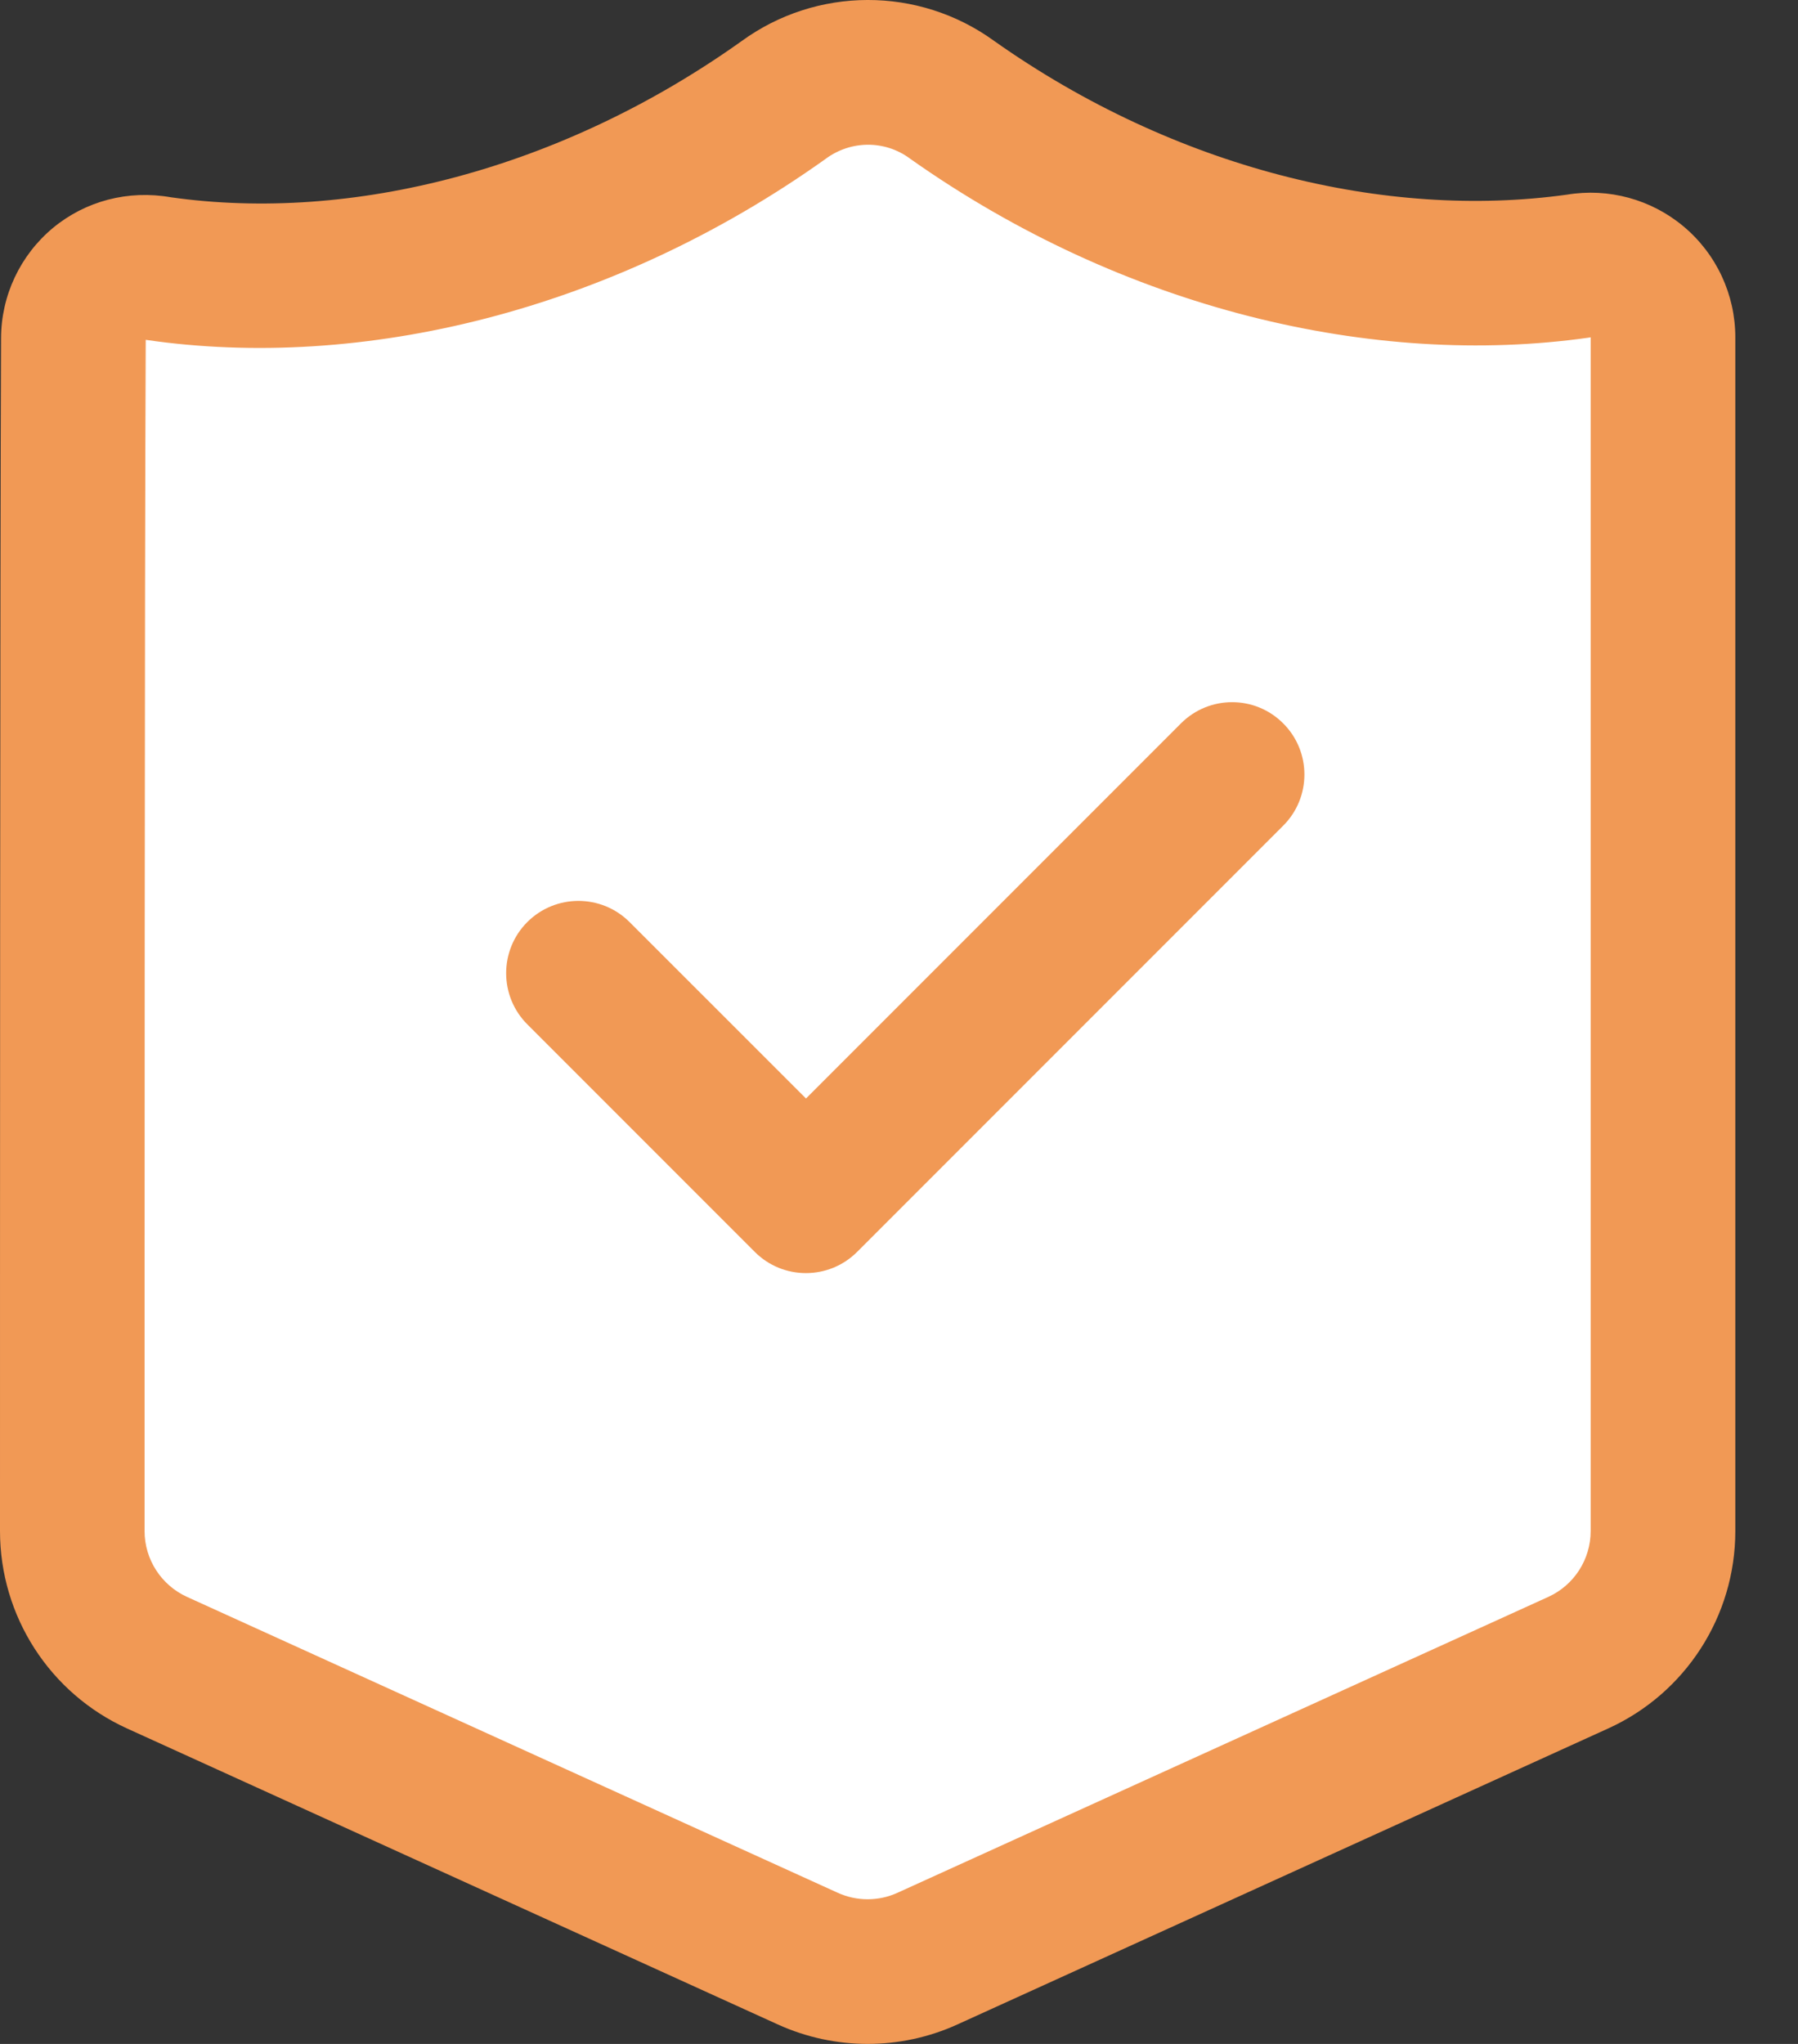
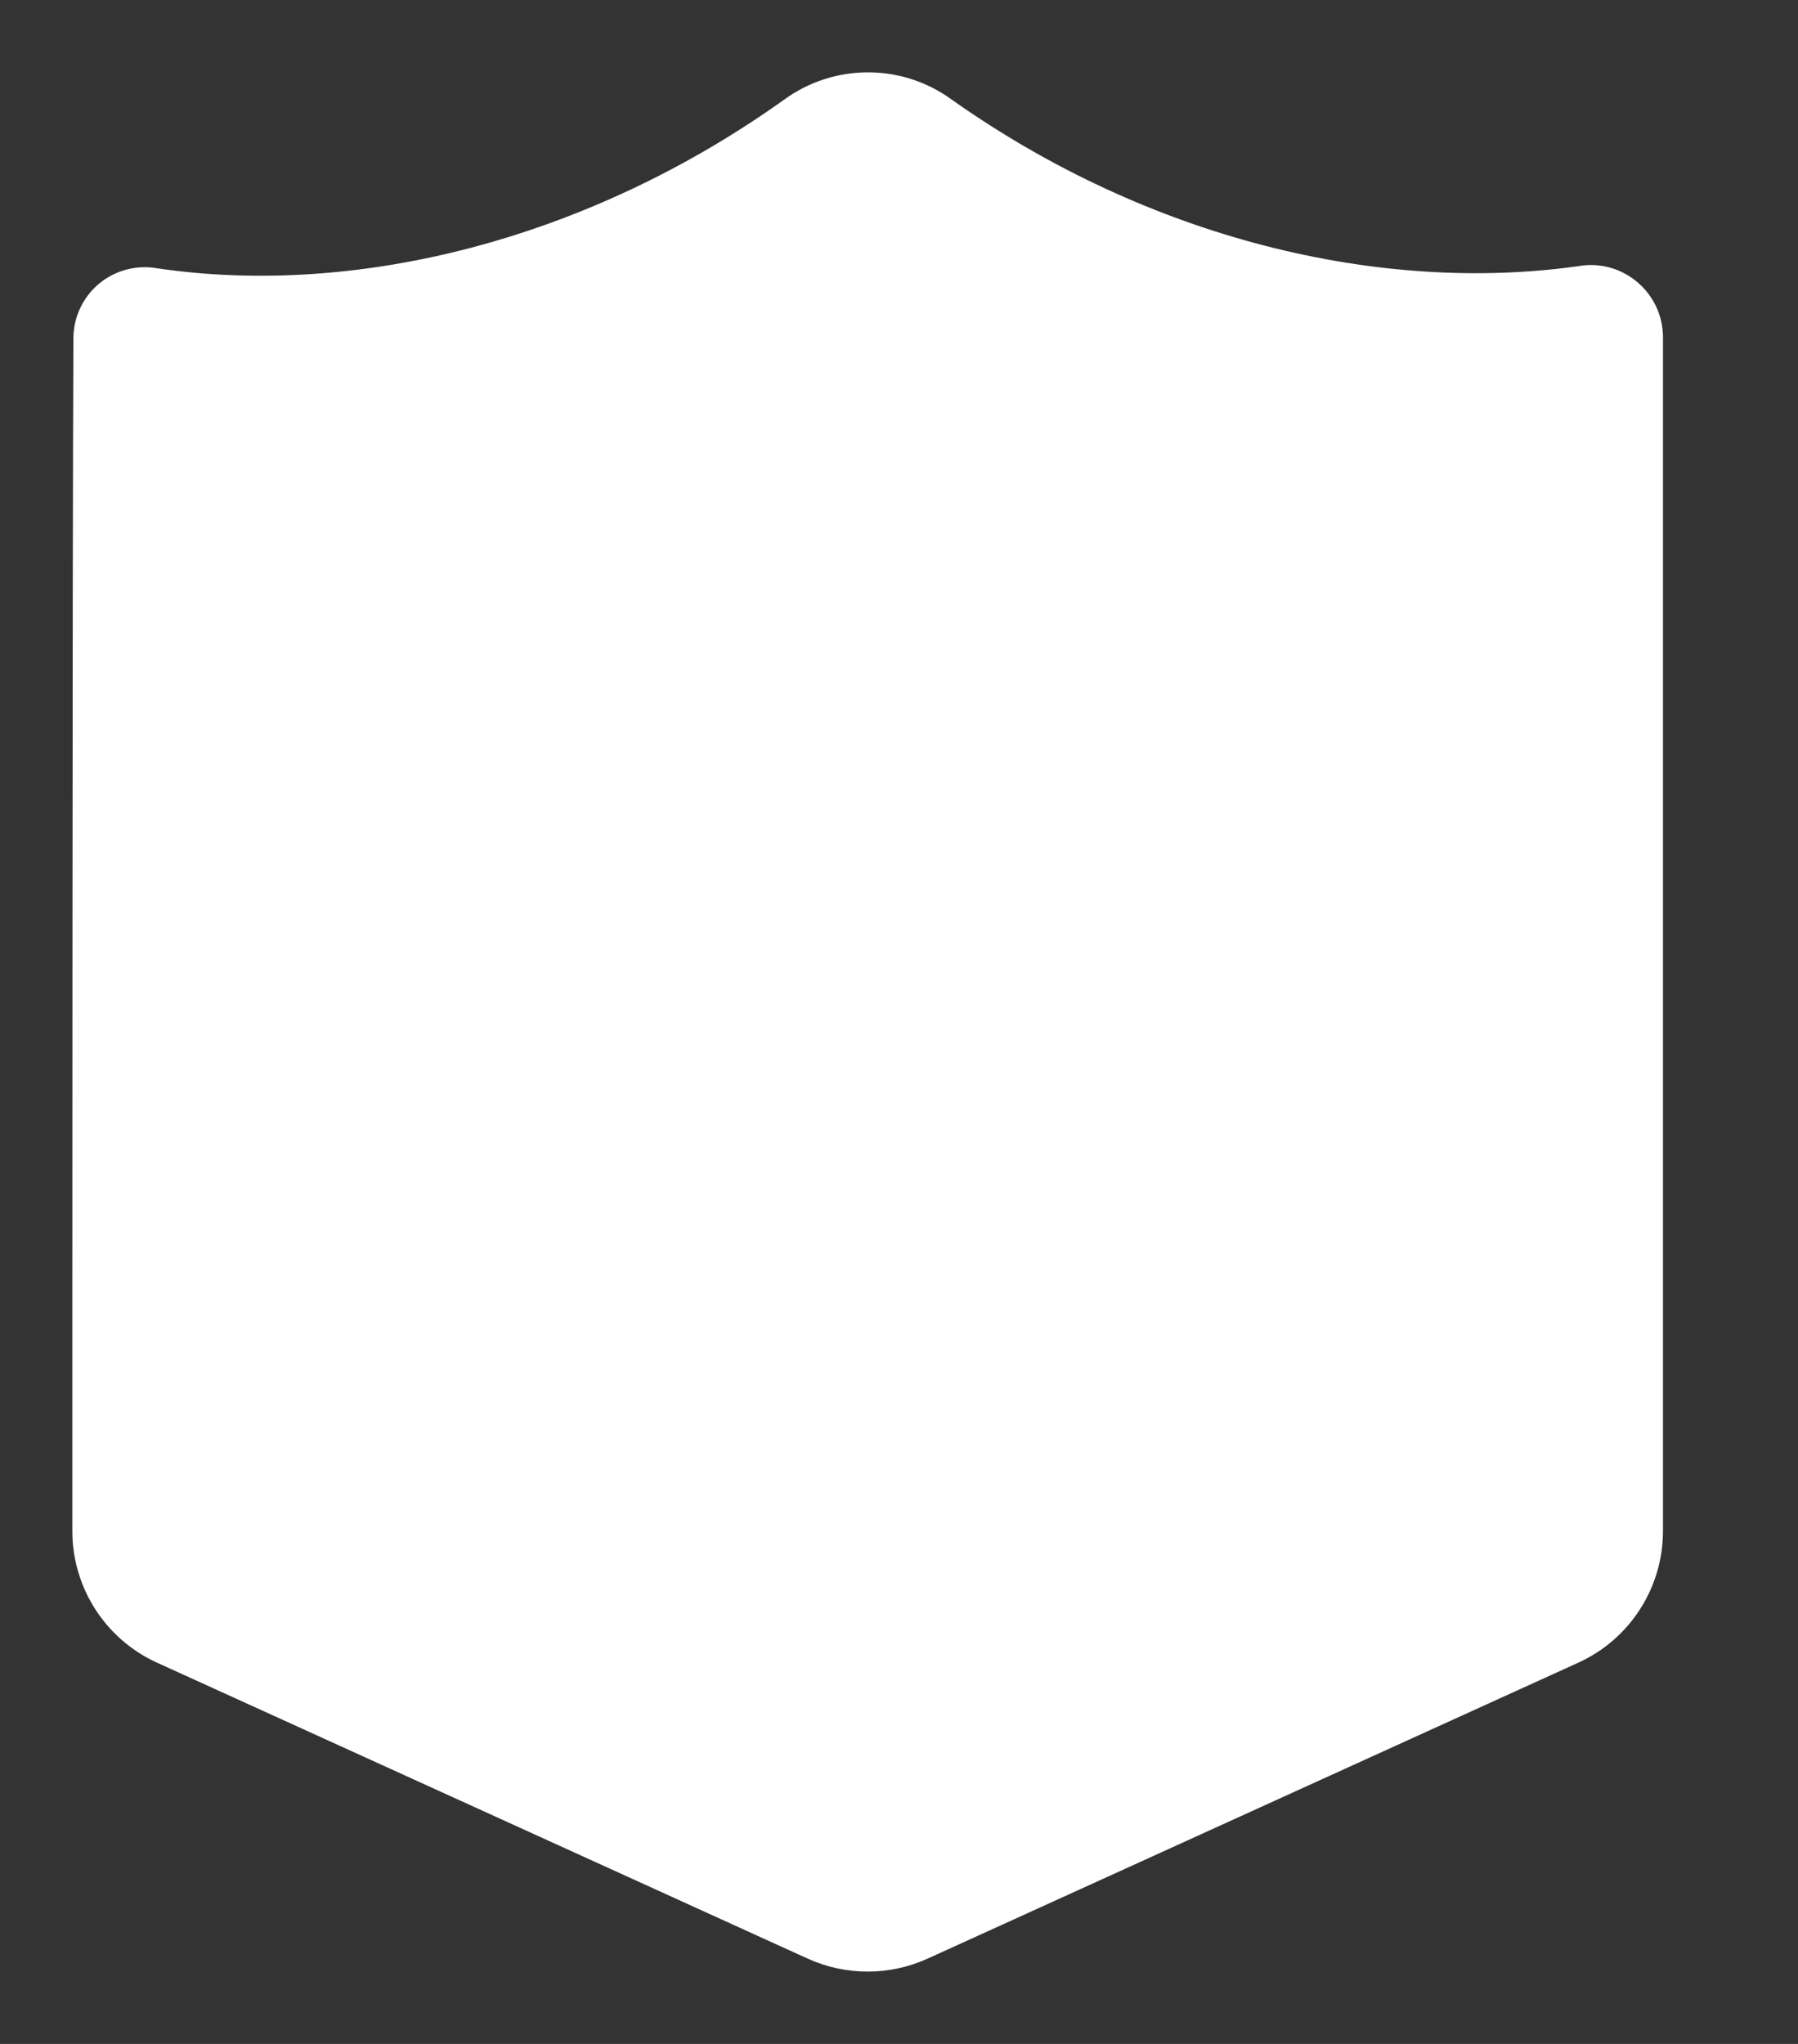
<svg xmlns="http://www.w3.org/2000/svg" width="22" height="25" viewBox="0 0 22 25" fill="none">
  <rect x="0" y="0" width="22" height="25" fill="#333333" stroke="none" />
  <path fill-rule="evenodd" clip-rule="evenodd" d="M20.348 4.126C20.348 3.863 20.232 3.616 20.031 3.448C19.83 3.279 19.566 3.209 19.308 3.256C16.893 3.595 14.067 2.929 11.649 1.221C11.034 0.771 10.2 0.773 9.586 1.225C7.171 2.945 4.349 3.636 1.932 3.283C1.677 3.236 1.414 3.303 1.214 3.468C1.014 3.634 0.898 3.881 0.898 4.139C0.885 7.158 0.885 15.642 0.885 18.726C0.885 19.42 1.29 20.05 1.922 20.337C3.902 21.237 8.172 23.178 9.884 23.957C10.349 24.168 10.883 24.168 11.349 23.957C13.061 23.178 17.331 21.237 19.311 20.337C19.943 20.05 20.348 19.42 20.348 18.726C20.348 15.637 20.348 7.13 20.348 4.126Z" fill="white" />
-   <path fill-rule="evenodd" clip-rule="evenodd" d="M21.233 18.727V4.126C21.233 3.602 21.001 3.105 20.599 2.769C20.203 2.438 19.682 2.296 19.172 2.381C16.96 2.689 14.376 2.064 12.162 0.499C11.239 -0.169 9.991 -0.166 9.071 0.505C6.867 2.074 4.299 2.726 2.091 2.413C1.568 2.321 1.047 2.458 0.649 2.787C0.247 3.121 0.013 3.617 0.013 4.14C-5.39675e-07 7.155 0 15.642 0 18.727C0 19.768 0.609 20.712 1.556 21.142C3.535 22.042 7.806 23.983 9.518 24.762C10.216 25.079 11.017 25.079 11.714 24.762C13.427 23.983 17.697 22.042 19.676 21.142C20.624 20.712 21.233 19.768 21.233 18.727ZM19.462 4.126L19.463 4.126V18.727C19.463 19.073 19.261 19.388 18.945 19.532C16.966 20.431 12.694 22.373 10.982 23.151C10.75 23.257 10.483 23.257 10.25 23.151C8.538 22.373 4.267 20.431 2.288 19.532C1.972 19.388 1.769 19.073 1.769 18.727C1.769 15.647 1.769 7.183 1.783 4.156L1.785 4.157C4.422 4.541 7.484 3.808 10.1 1.945L10.105 1.941C10.413 1.715 10.824 1.714 11.128 1.935L11.133 1.939C13.754 3.792 16.817 4.499 19.431 4.131L19.462 4.126ZM6.452 12.529L9.236 15.313C9.581 15.658 10.141 15.658 10.487 15.313L15.701 10.099C16.047 9.754 16.047 9.193 15.701 8.848C15.356 8.502 14.796 8.502 14.45 8.848L9.862 13.436L7.703 11.278C7.358 10.933 6.797 10.933 6.452 11.278C6.107 11.623 6.107 12.184 6.452 12.529Z" fill="#F19955" />
</svg>